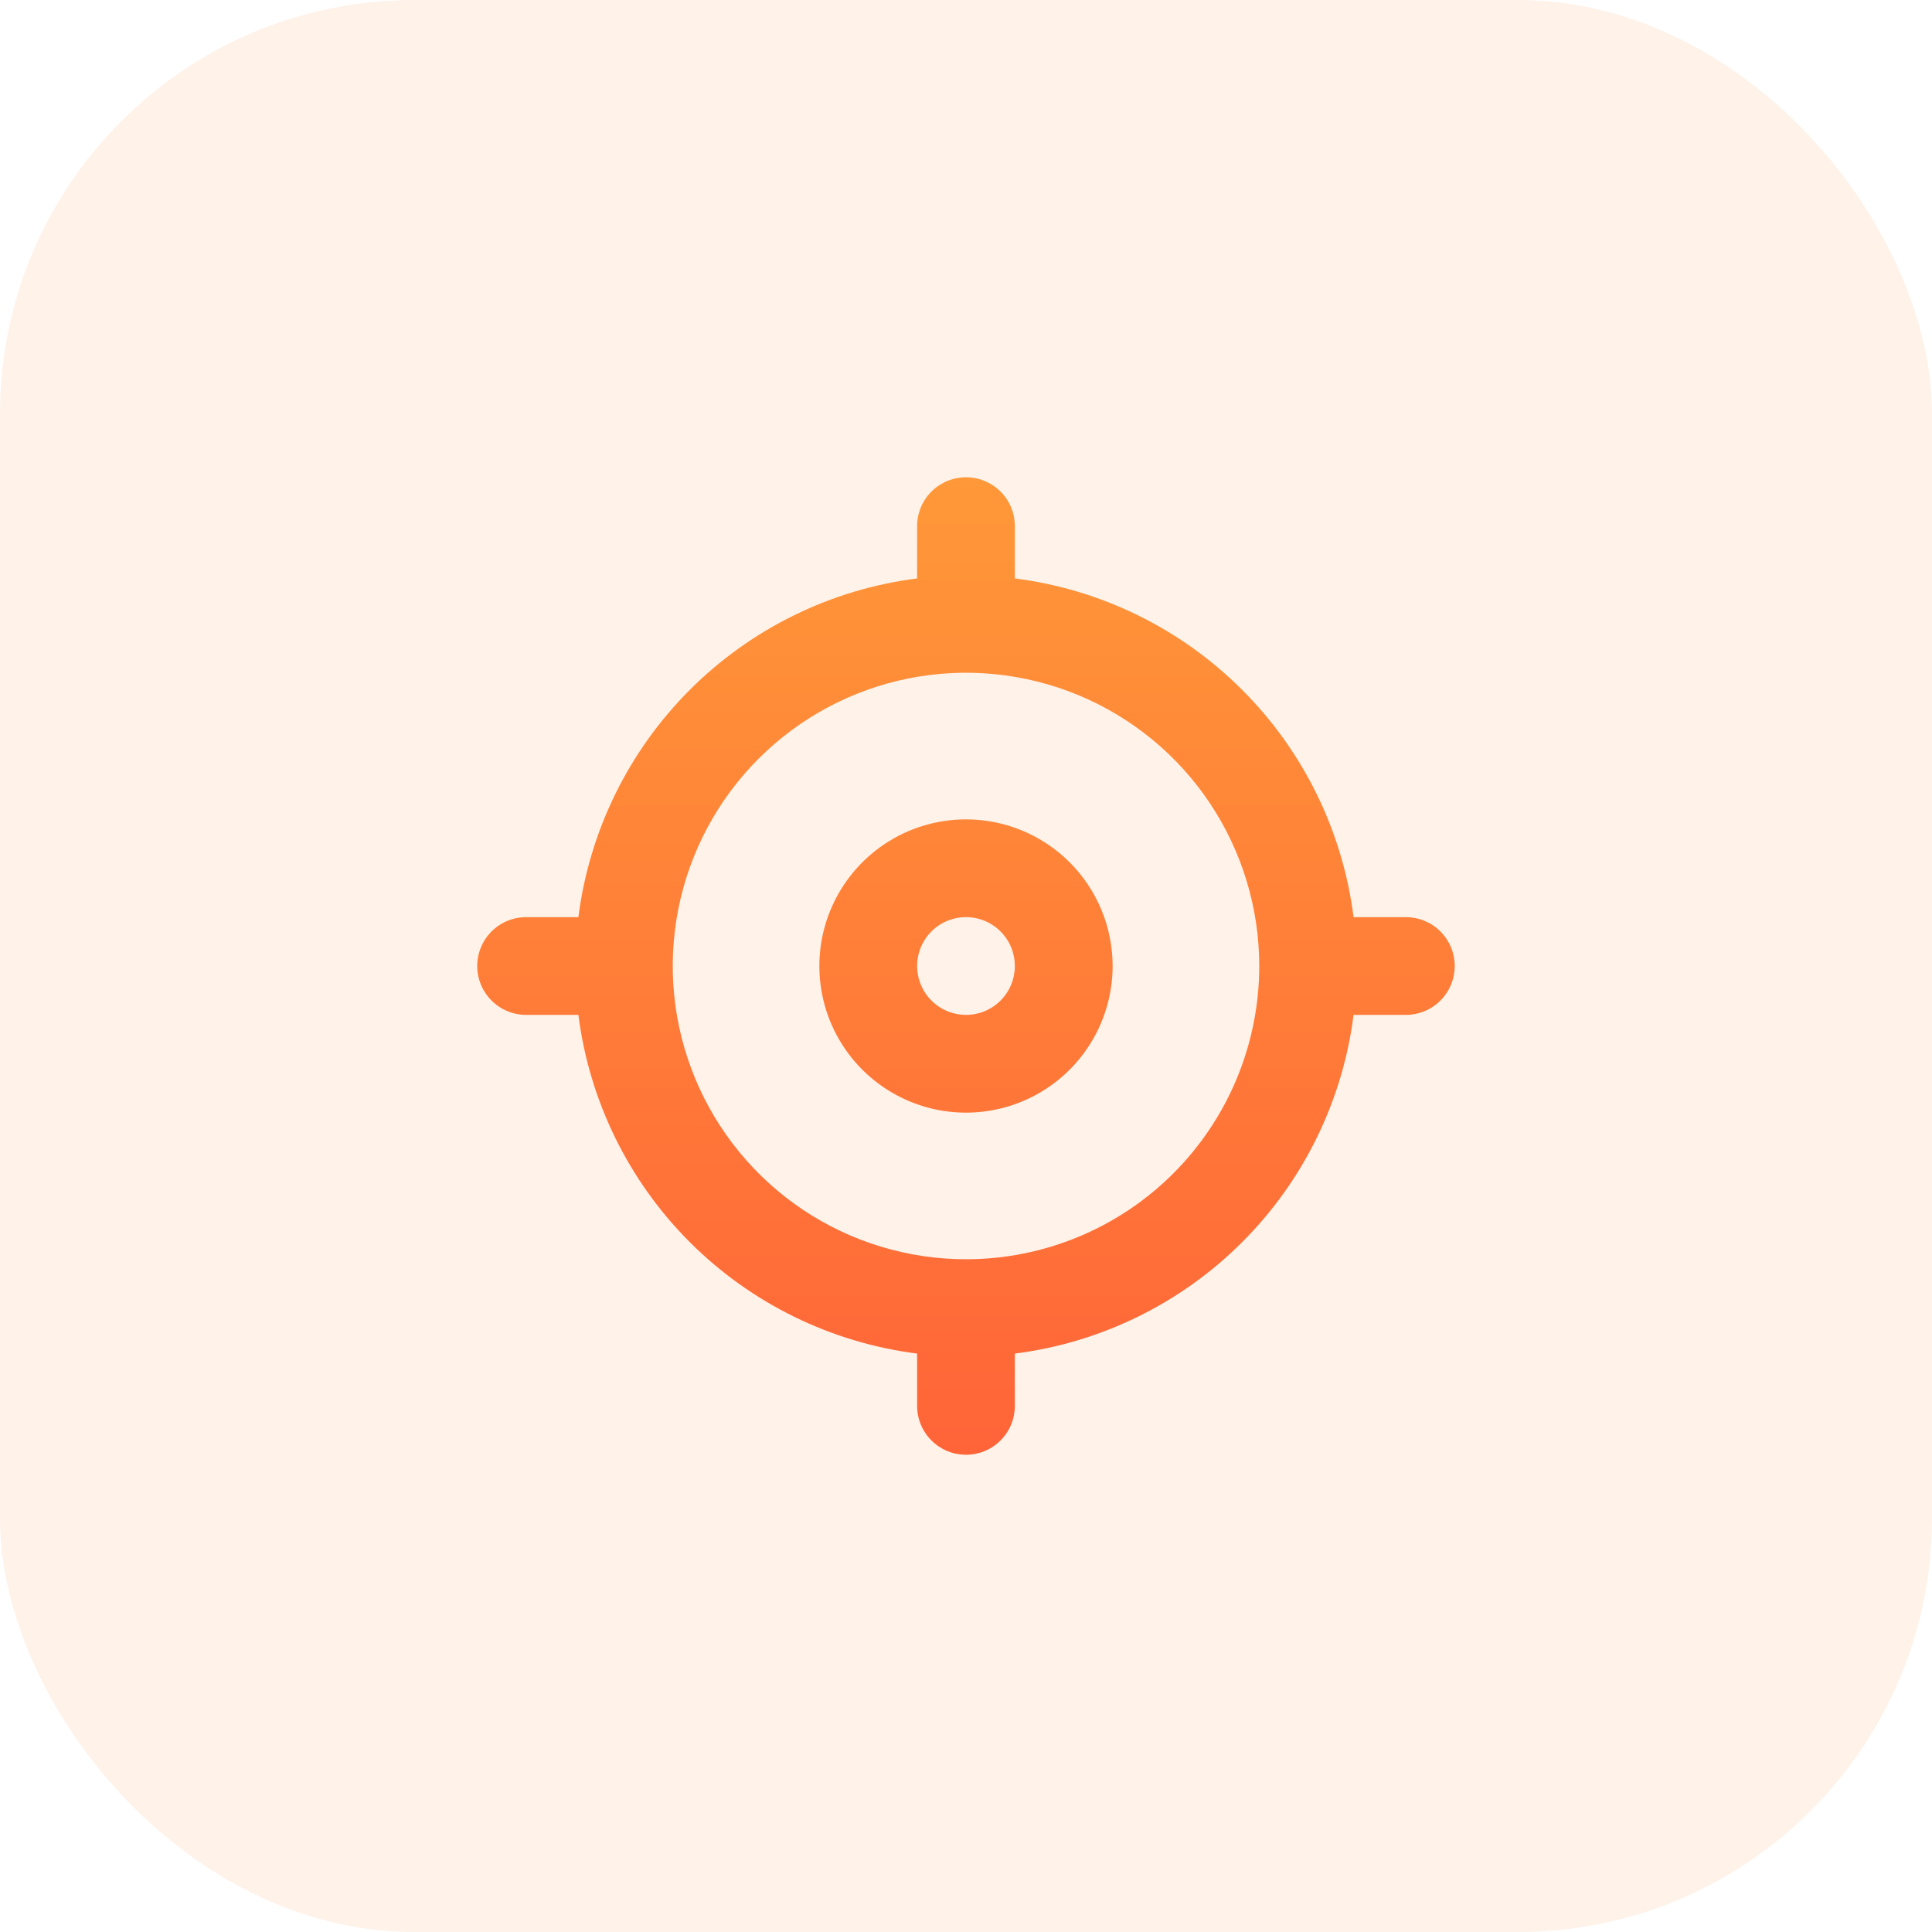
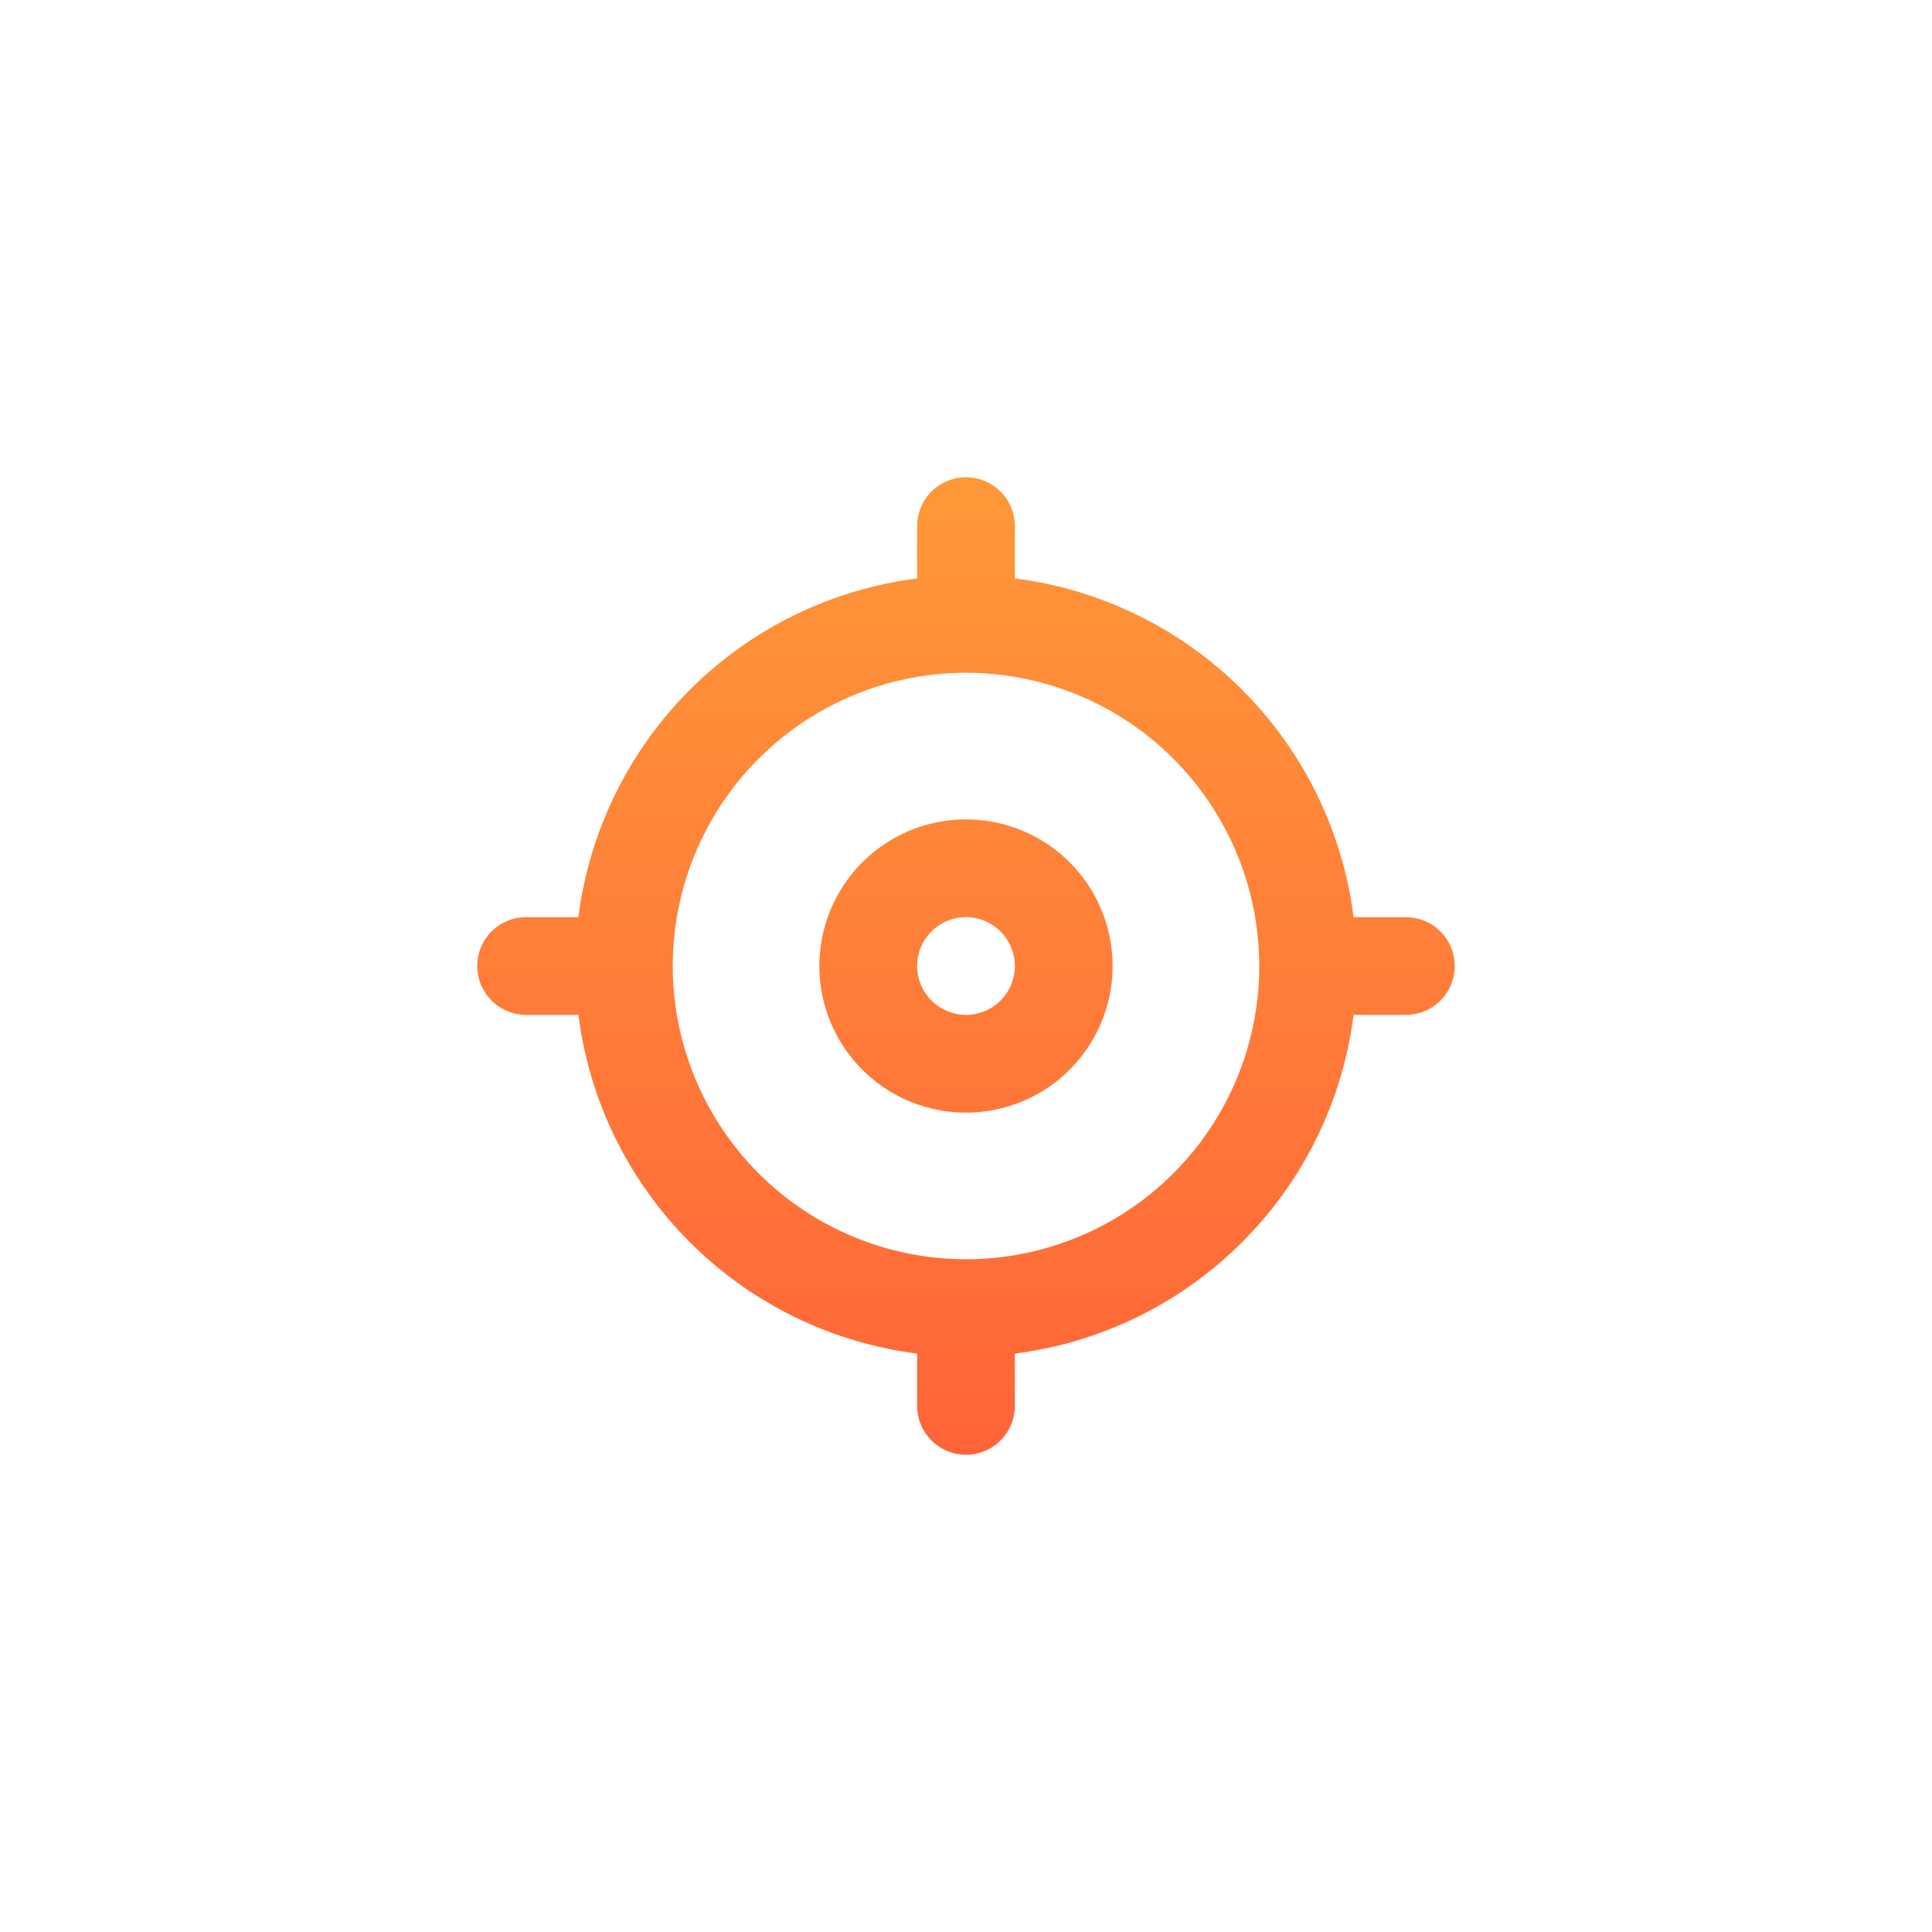
<svg xmlns="http://www.w3.org/2000/svg" width="56" height="56" viewBox="0 0 56 56" fill="none">
-   <rect width="56" height="56" rx="12" fill="#F48120" fill-opacity="0.1" />
  <path d="M40.75 26.584H39.234C38.918 24.09 37.782 21.773 36.004 19.995C34.227 18.218 31.91 17.082 29.416 16.766V15.25C29.416 14.874 29.267 14.514 29.001 14.248C28.736 13.983 28.375 13.834 28 13.834C27.624 13.834 27.264 13.983 26.998 14.248C26.732 14.514 26.583 14.874 26.583 15.25V16.766C24.09 17.082 21.772 18.218 19.995 19.995C18.218 21.773 17.082 24.09 16.765 26.584H15.25C14.874 26.584 14.514 26.733 14.248 26.998C13.982 27.264 13.833 27.624 13.833 28C13.833 28.376 13.982 28.736 14.248 29.002C14.514 29.268 14.874 29.417 15.25 29.417H16.765C17.082 31.91 18.218 34.228 19.995 36.005C21.772 37.782 24.09 38.918 26.583 39.234V40.75C26.583 41.126 26.732 41.486 26.998 41.752C27.264 42.018 27.624 42.167 28 42.167C28.375 42.167 28.736 42.018 29.001 41.752C29.267 41.486 29.416 41.126 29.416 40.75V39.234C31.91 38.918 34.227 37.782 36.004 36.005C37.782 34.228 38.918 31.91 39.234 29.417H40.75C41.125 29.417 41.486 29.268 41.751 29.002C42.017 28.736 42.166 28.376 42.166 28C42.166 27.624 42.017 27.264 41.751 26.998C41.486 26.733 41.125 26.584 40.75 26.584ZM28 36.5C26.319 36.5 24.675 36.002 23.277 35.068C21.88 34.134 20.79 32.806 20.147 31.253C19.503 29.7 19.335 27.991 19.663 26.342C19.991 24.693 20.8 23.178 21.989 21.99C23.178 20.801 24.693 19.991 26.341 19.663C27.99 19.335 29.699 19.504 31.253 20.147C32.806 20.791 34.133 21.88 35.067 23.278C36.001 24.676 36.5 26.319 36.5 28C36.5 30.255 35.604 32.416 34.01 34.011C32.416 35.605 30.254 36.5 28 36.5ZM28 23.75C27.159 23.75 26.337 23.999 25.639 24.466C24.94 24.933 24.395 25.597 24.073 26.374C23.752 27.15 23.667 28.005 23.831 28.829C23.995 29.654 24.4 30.411 24.994 31.005C25.589 31.6 26.346 32.005 27.171 32.169C27.995 32.333 28.849 32.248 29.626 31.927C30.403 31.605 31.066 31.06 31.533 30.361C32 29.662 32.25 28.841 32.25 28C32.25 26.873 31.802 25.792 31.005 24.995C30.208 24.198 29.127 23.75 28 23.75ZM28 29.417C27.72 29.417 27.446 29.334 27.213 29.178C26.98 29.022 26.798 28.801 26.691 28.542C26.584 28.283 26.556 27.999 26.61 27.724C26.665 27.449 26.8 27.197 26.998 26.998C27.196 26.8 27.448 26.665 27.723 26.611C27.998 26.556 28.283 26.584 28.542 26.691C28.801 26.799 29.022 26.98 29.178 27.213C29.333 27.446 29.416 27.72 29.416 28C29.416 28.376 29.267 28.736 29.001 29.002C28.736 29.268 28.375 29.417 28 29.417Z" fill="url(#paint0_linear_3684_72049)" />
  <defs>
    <linearGradient id="paint0_linear_3684_72049" x1="28" y1="13.834" x2="28" y2="42.167" gradientUnits="userSpaceOnUse">
      <stop stop-color="#FF9838" />
      <stop offset="1" stop-color="#FF6438" />
    </linearGradient>
  </defs>
</svg>